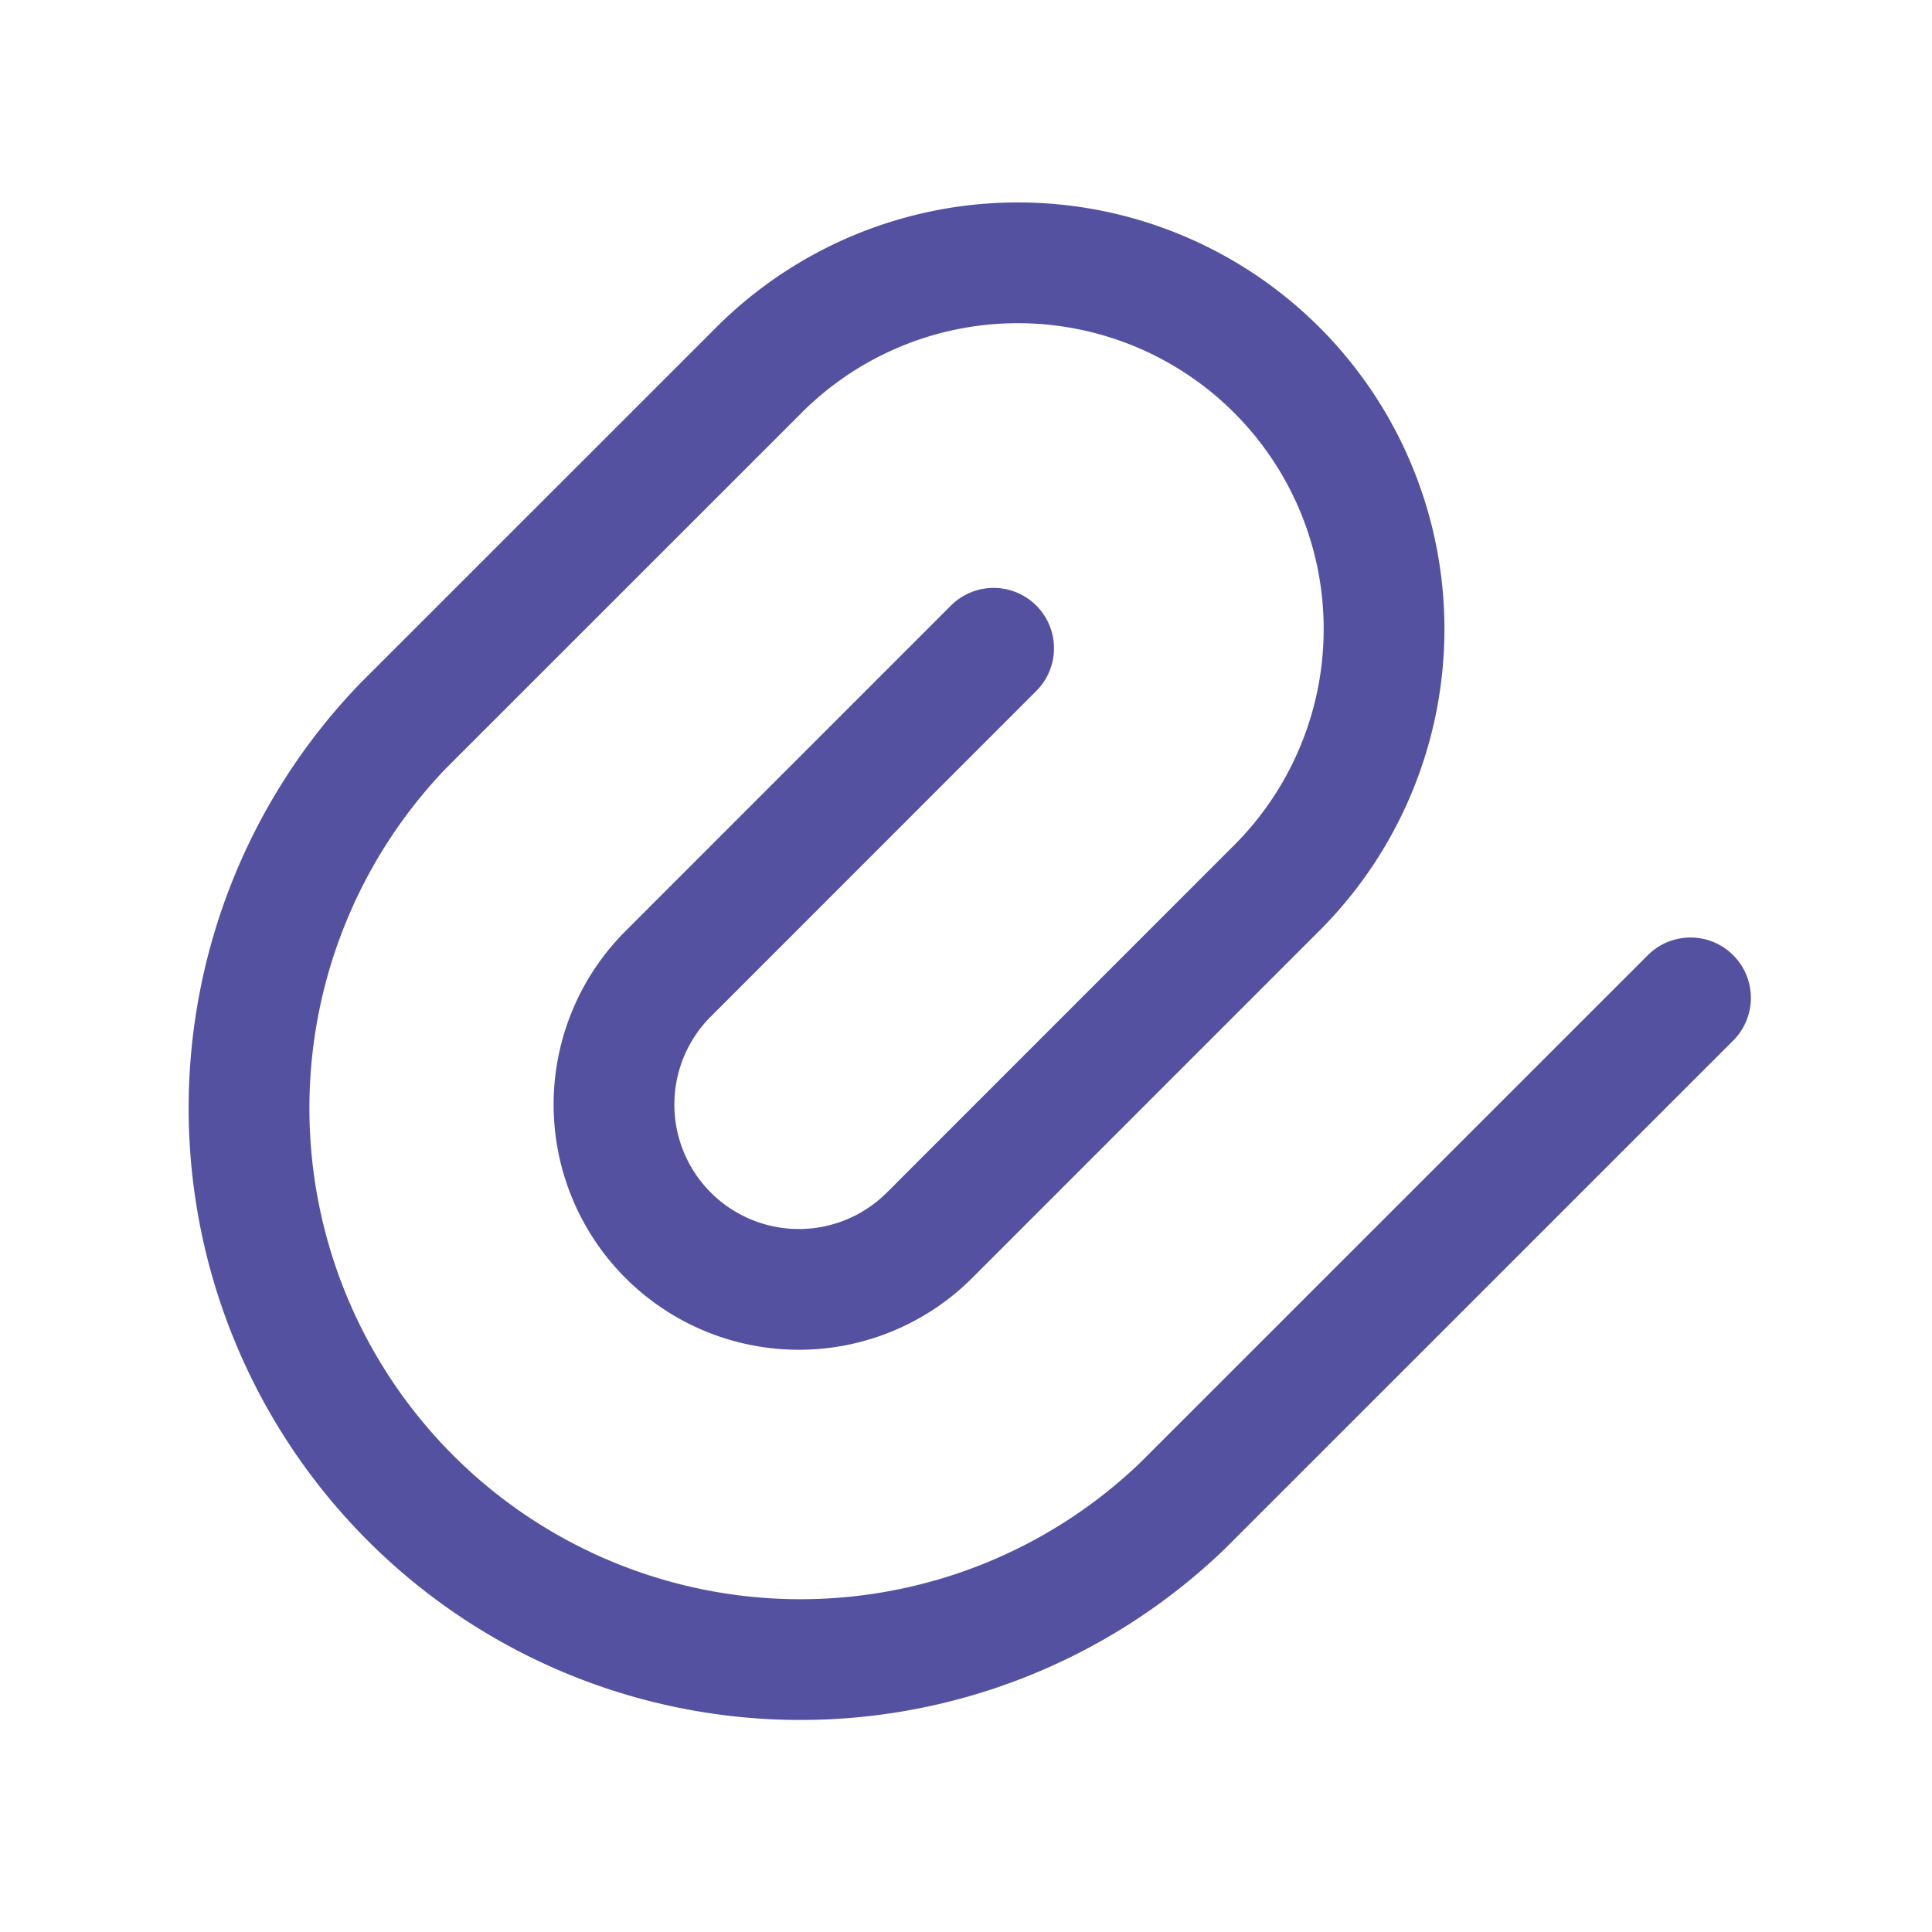
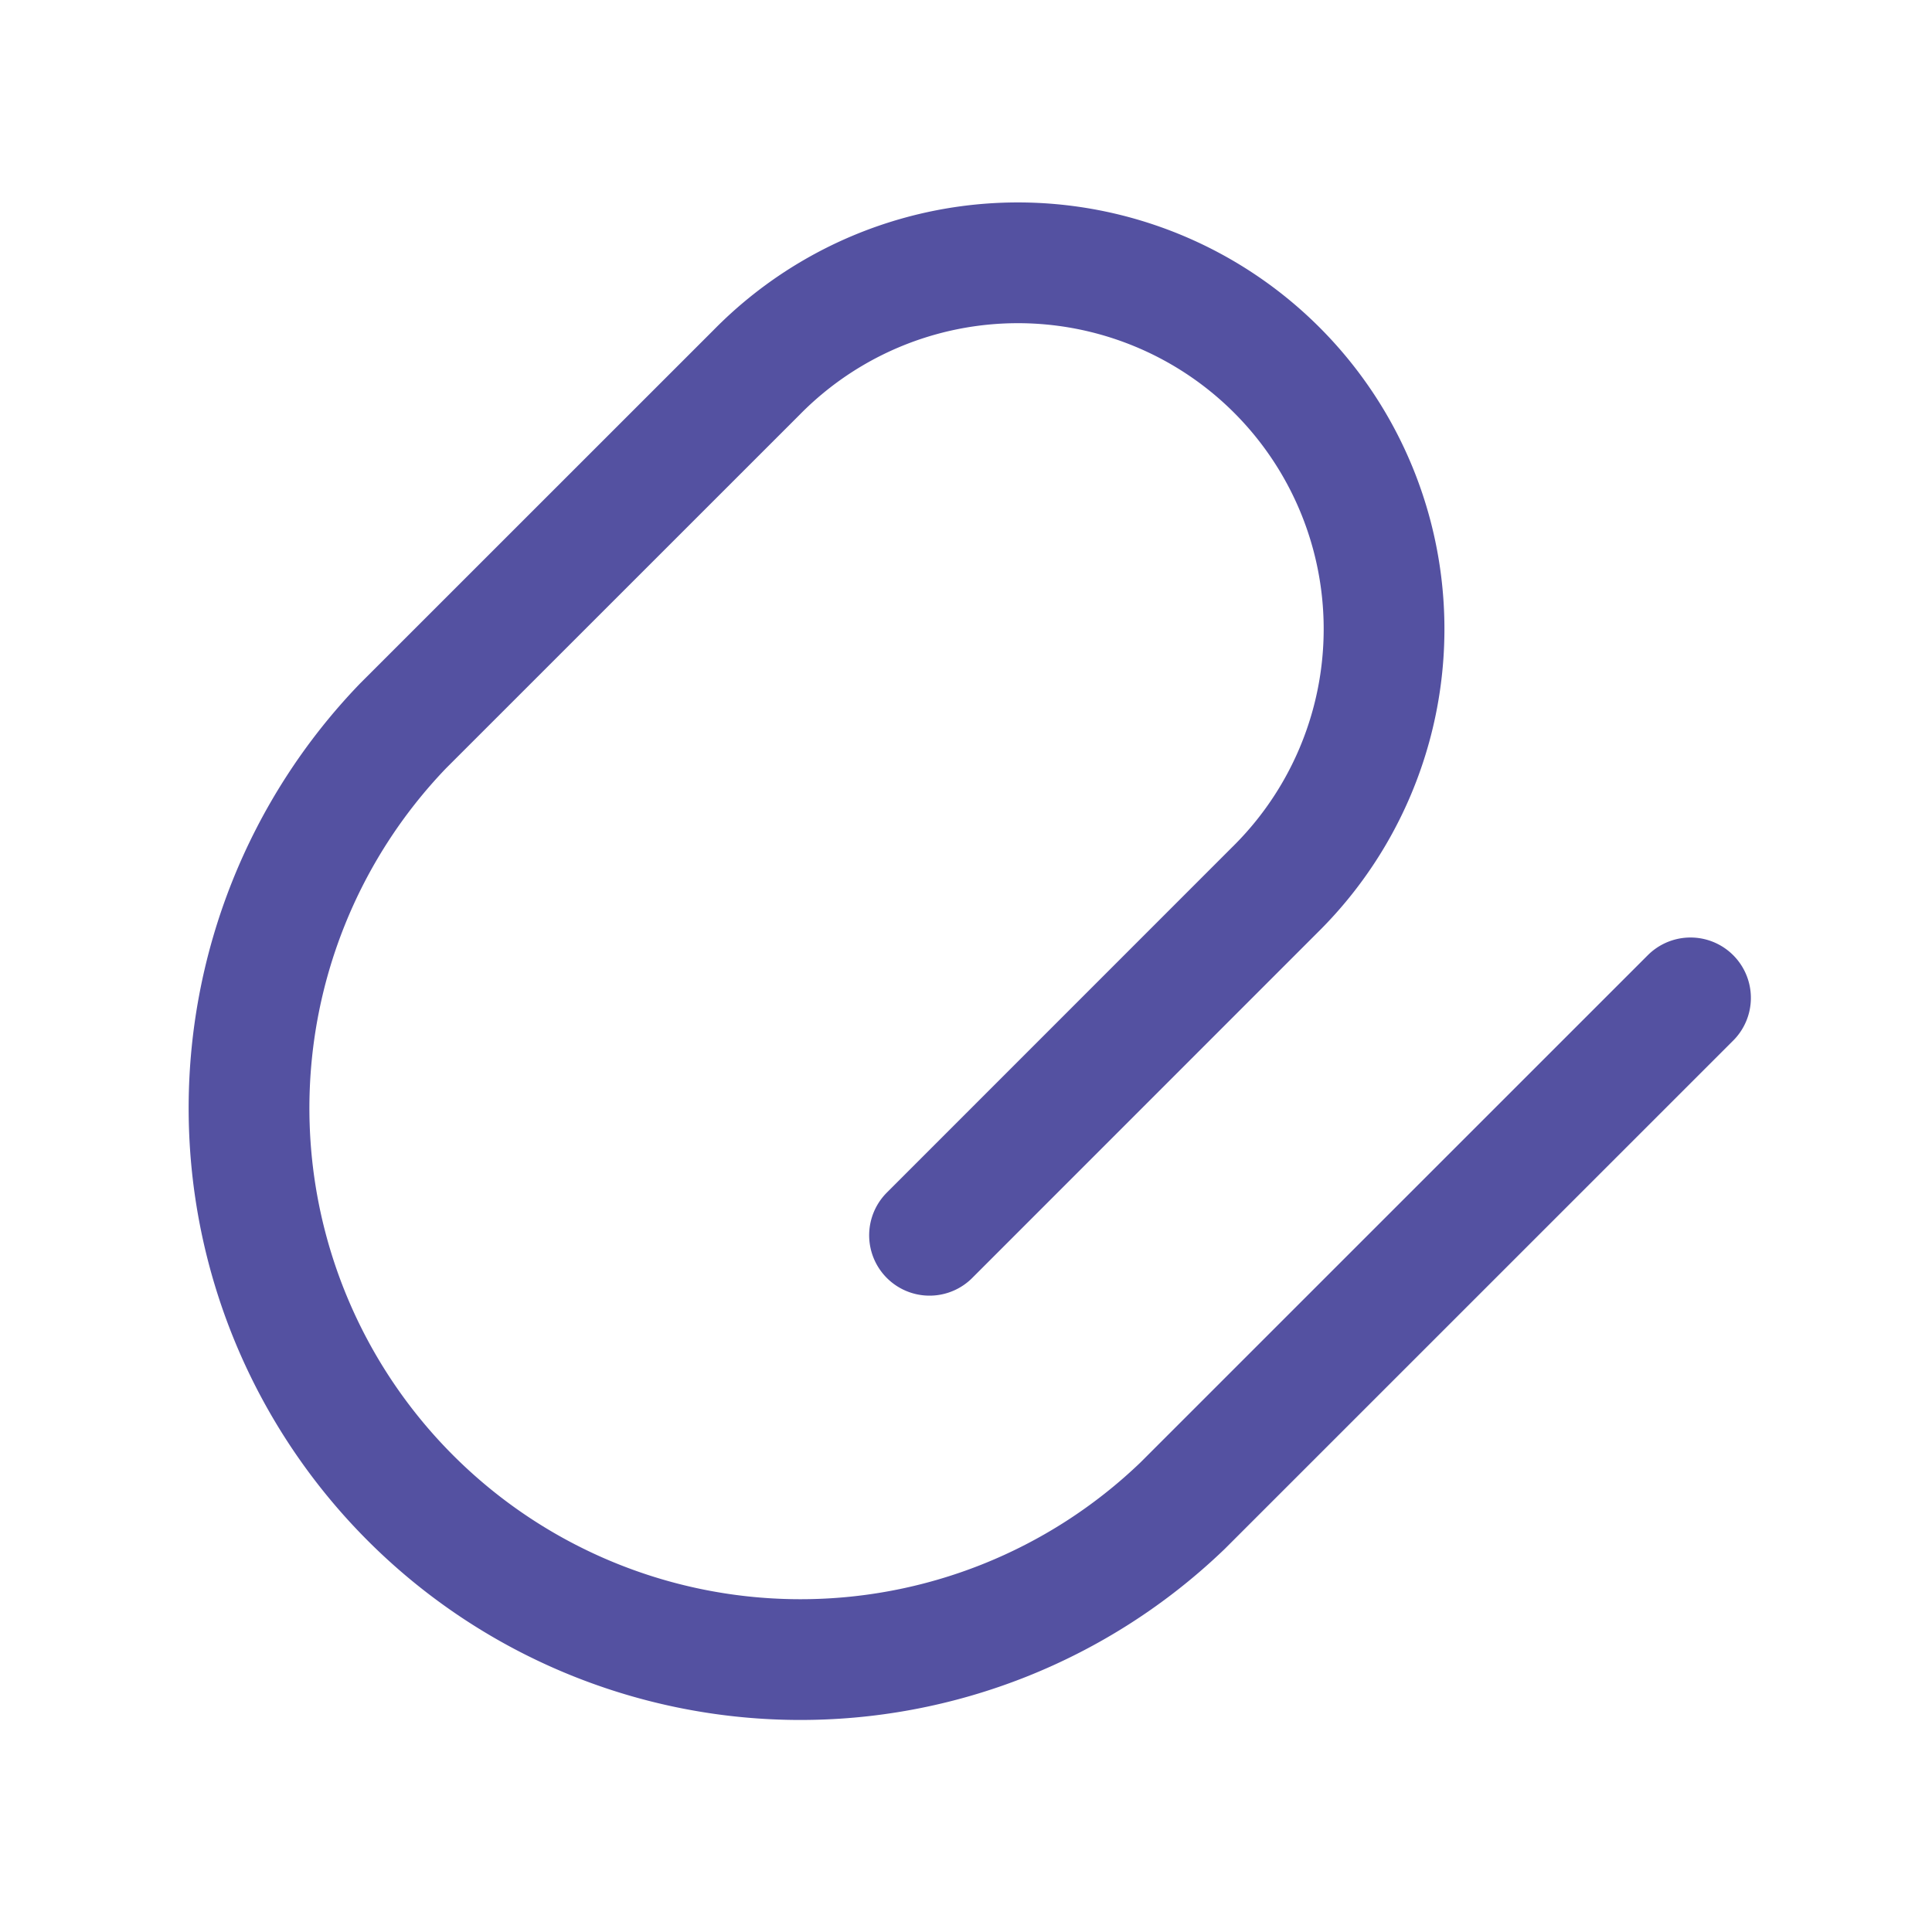
<svg xmlns="http://www.w3.org/2000/svg" width="24" height="24" fill="none">
-   <path stroke="#5451A1" stroke-linecap="round" stroke-linejoin="round" stroke-width="1.5" d="m21 12.396-6.309 6.308a6.85 6.85 0 0 1-9.685-9.686l4.393-4.392a4.549 4.549 0 1 1 6.433 6.433l-4.285 4.286A2.296 2.296 0 1 1 8.3 12.097l4.043-4.044" />
+   <path stroke="#5451A1" stroke-linecap="round" stroke-linejoin="round" stroke-width="1.5" d="m21 12.396-6.309 6.308a6.85 6.85 0 0 1-9.685-9.686l4.393-4.392a4.549 4.549 0 1 1 6.433 6.433l-4.285 4.286l4.043-4.044" />
</svg>